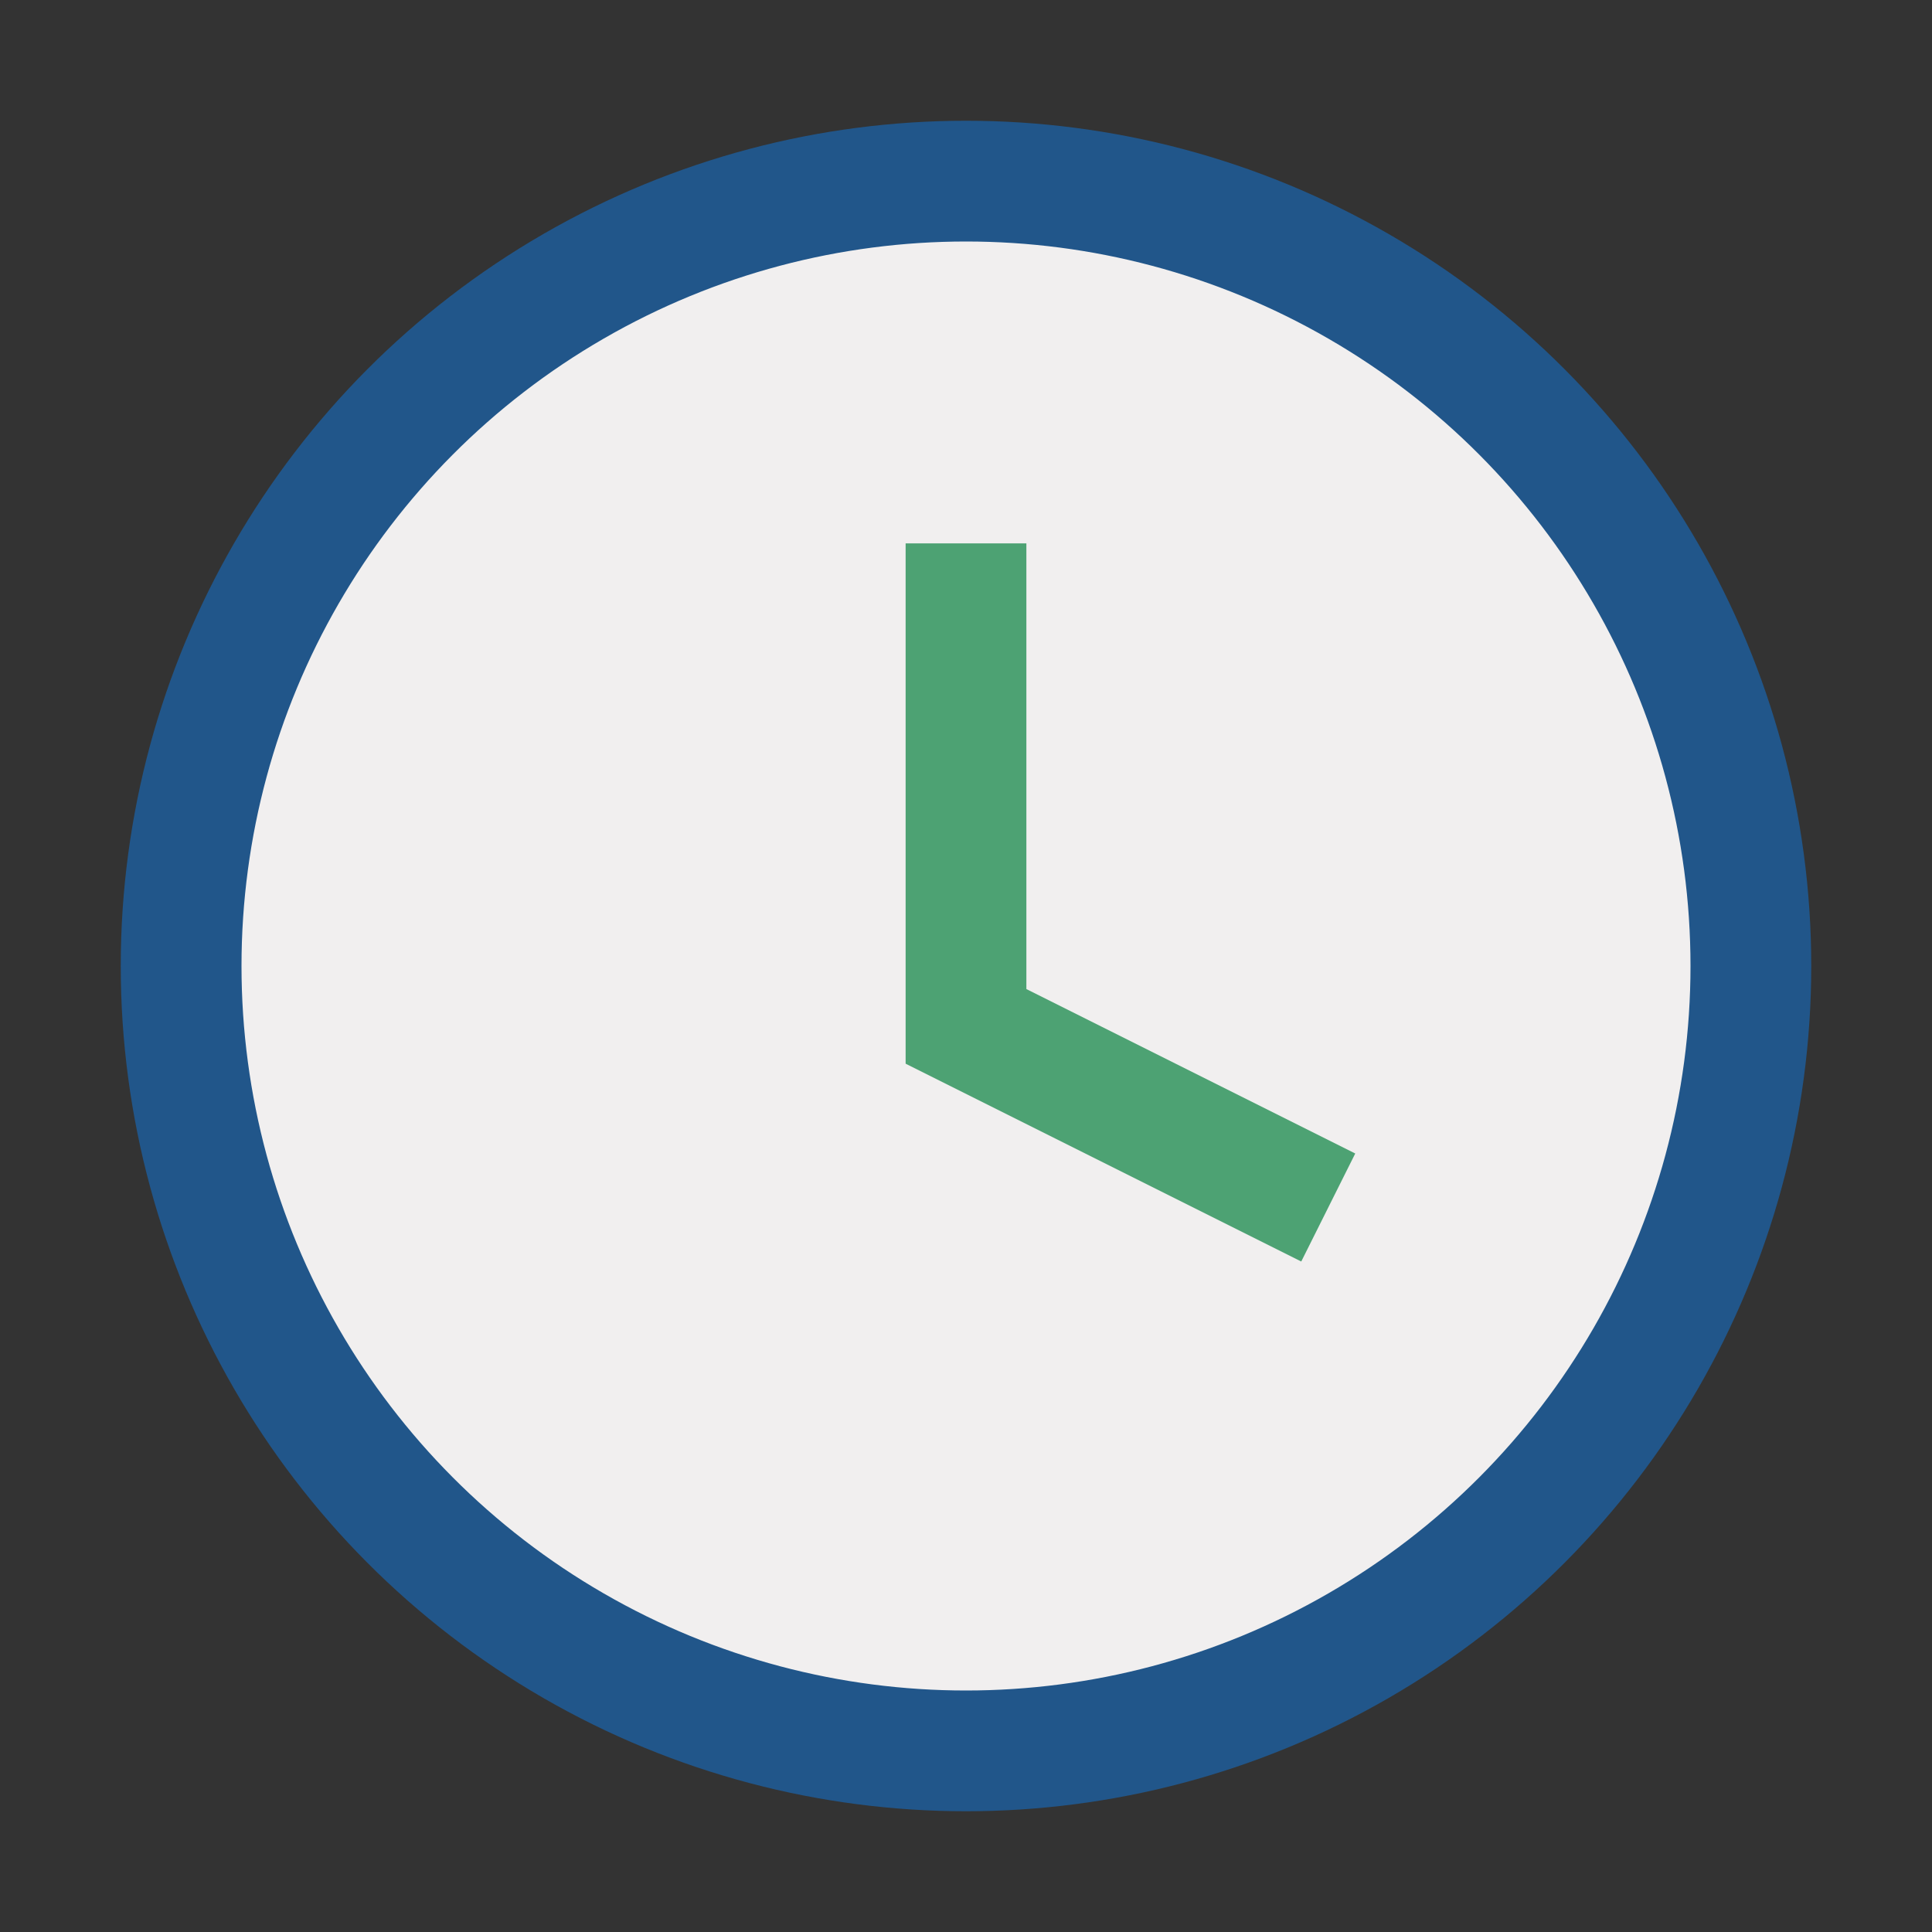
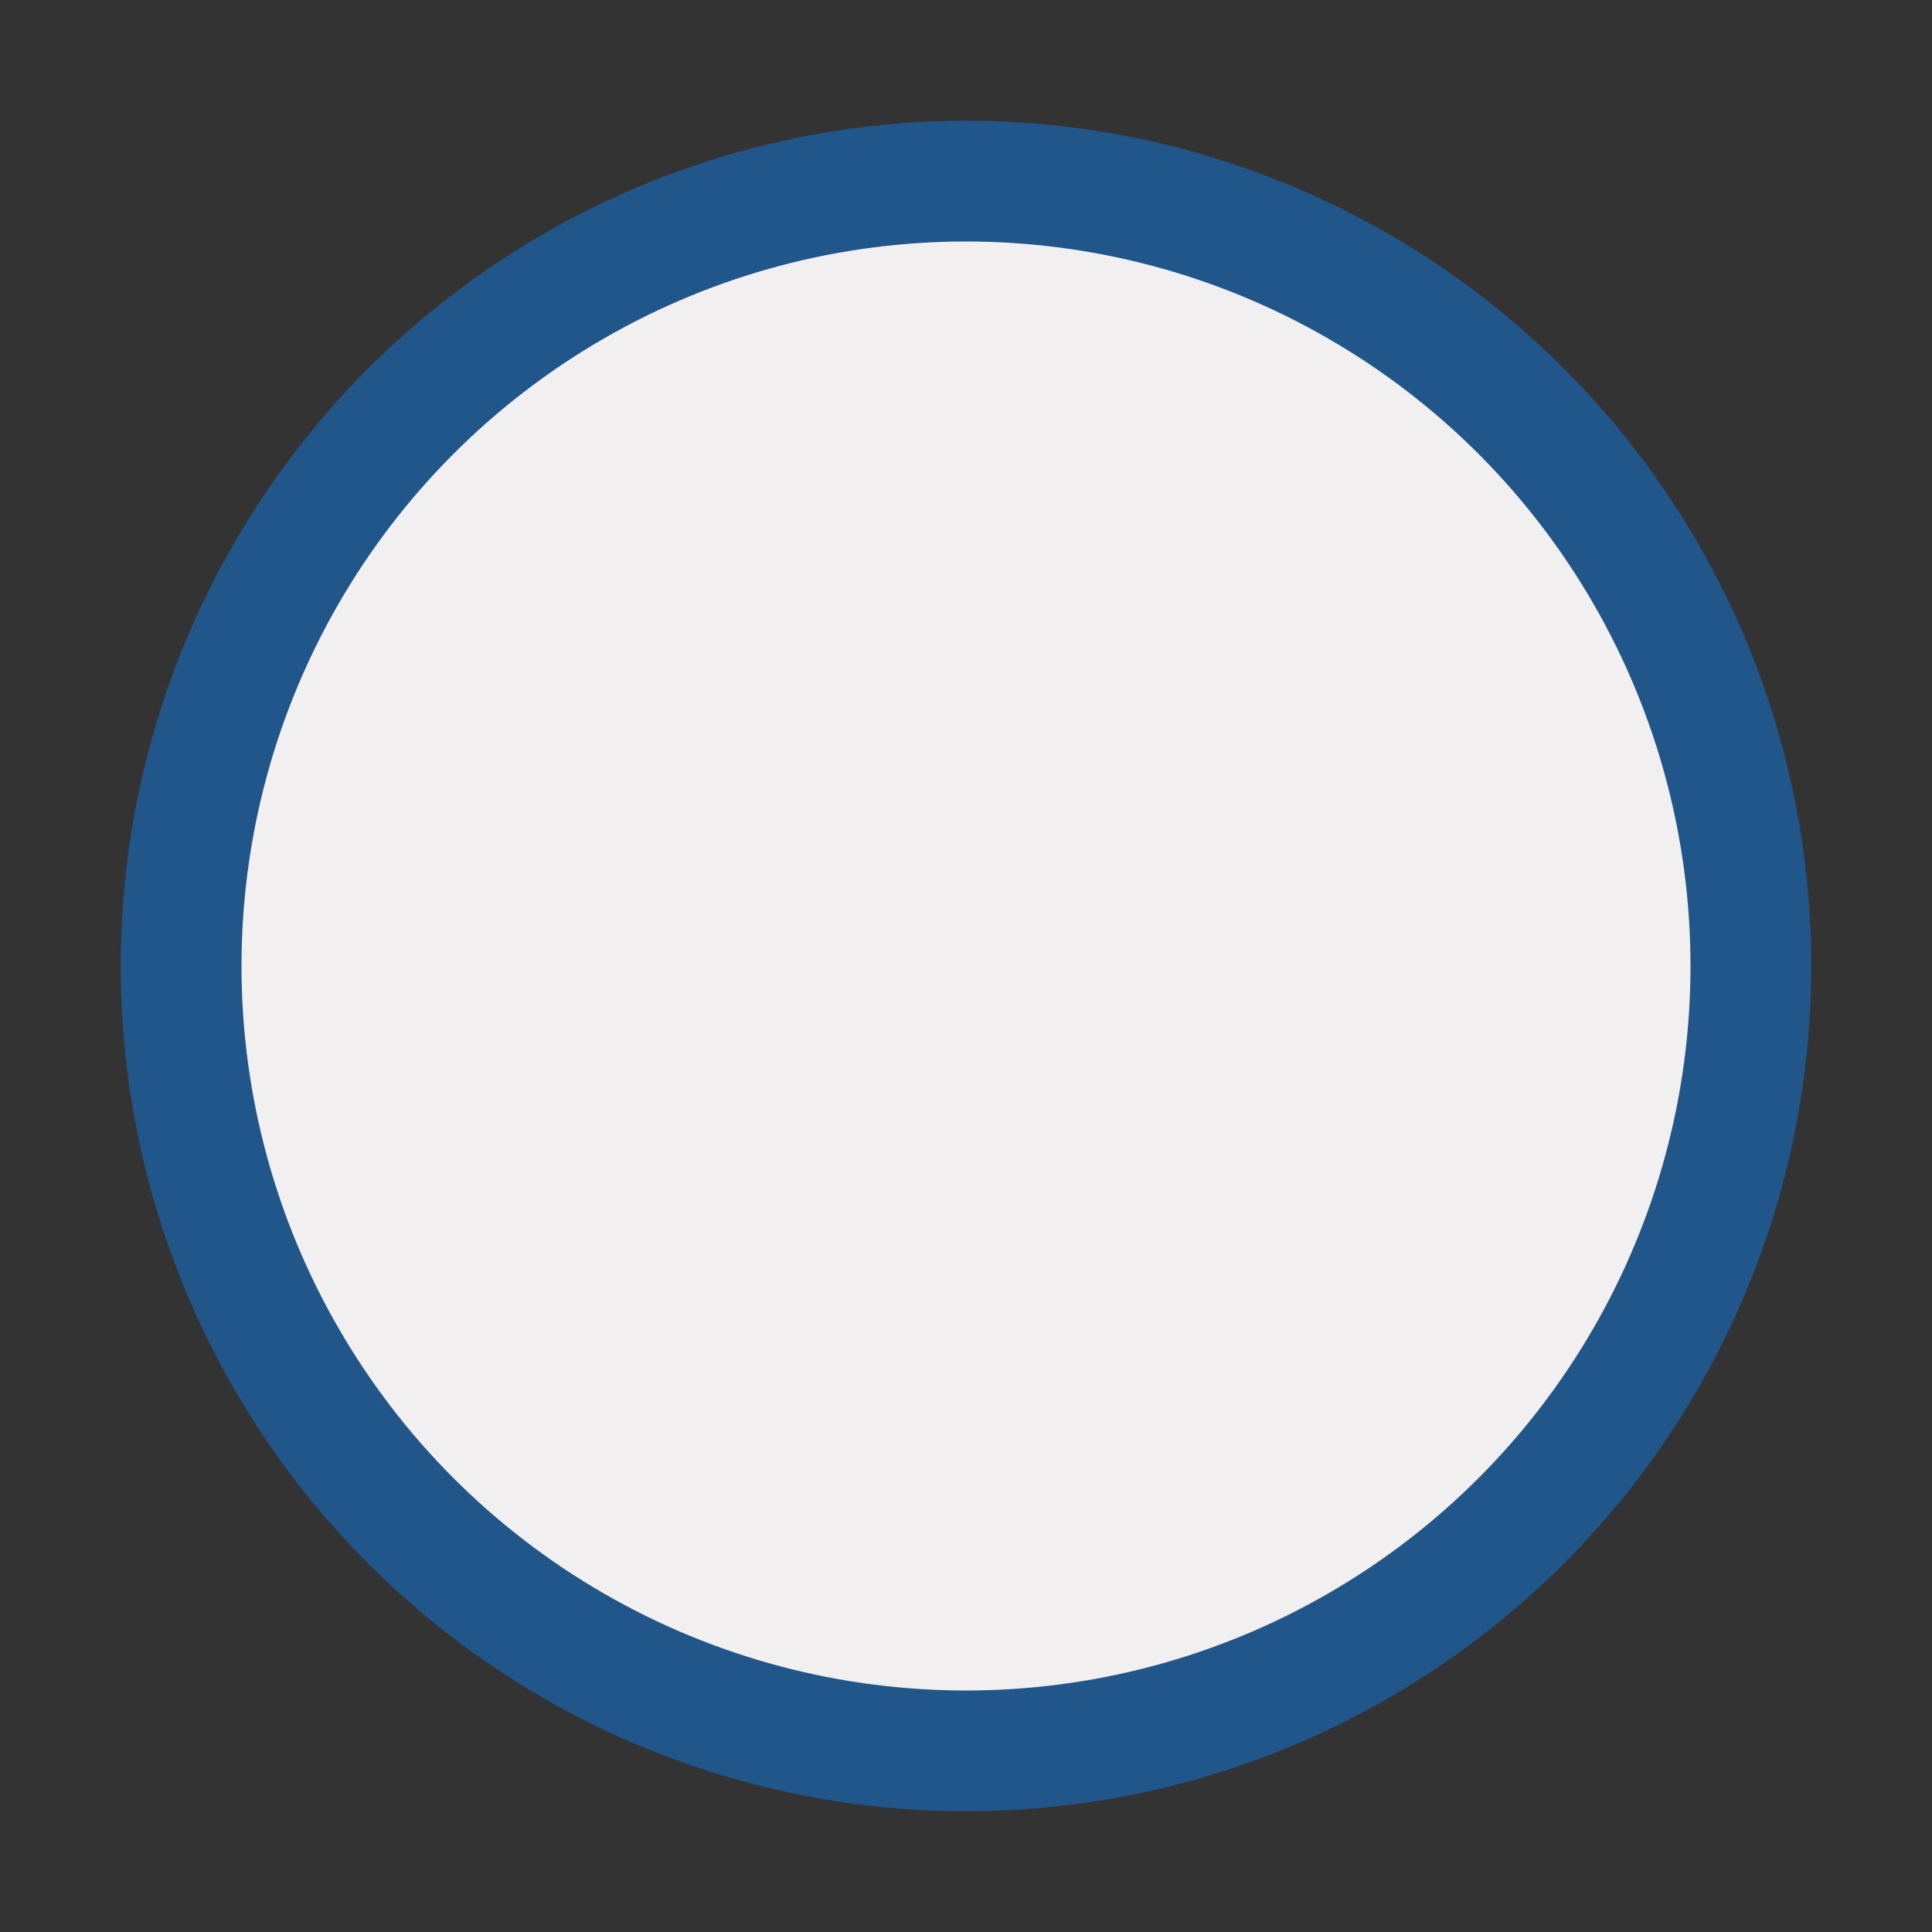
<svg xmlns="http://www.w3.org/2000/svg" width="32" height="32" viewBox="0 0 32 32">
  <rect x="0" y="0" width="32" height="32" fill="#333333" stroke="none" />
  <circle cx="16" cy="16" r="13" fill="#F1EFEF" stroke="#21568A" stroke-width="2" />
-   <path d="M16 9v8l6 3" stroke="#4DA273" stroke-width="2" fill="none" />
</svg>